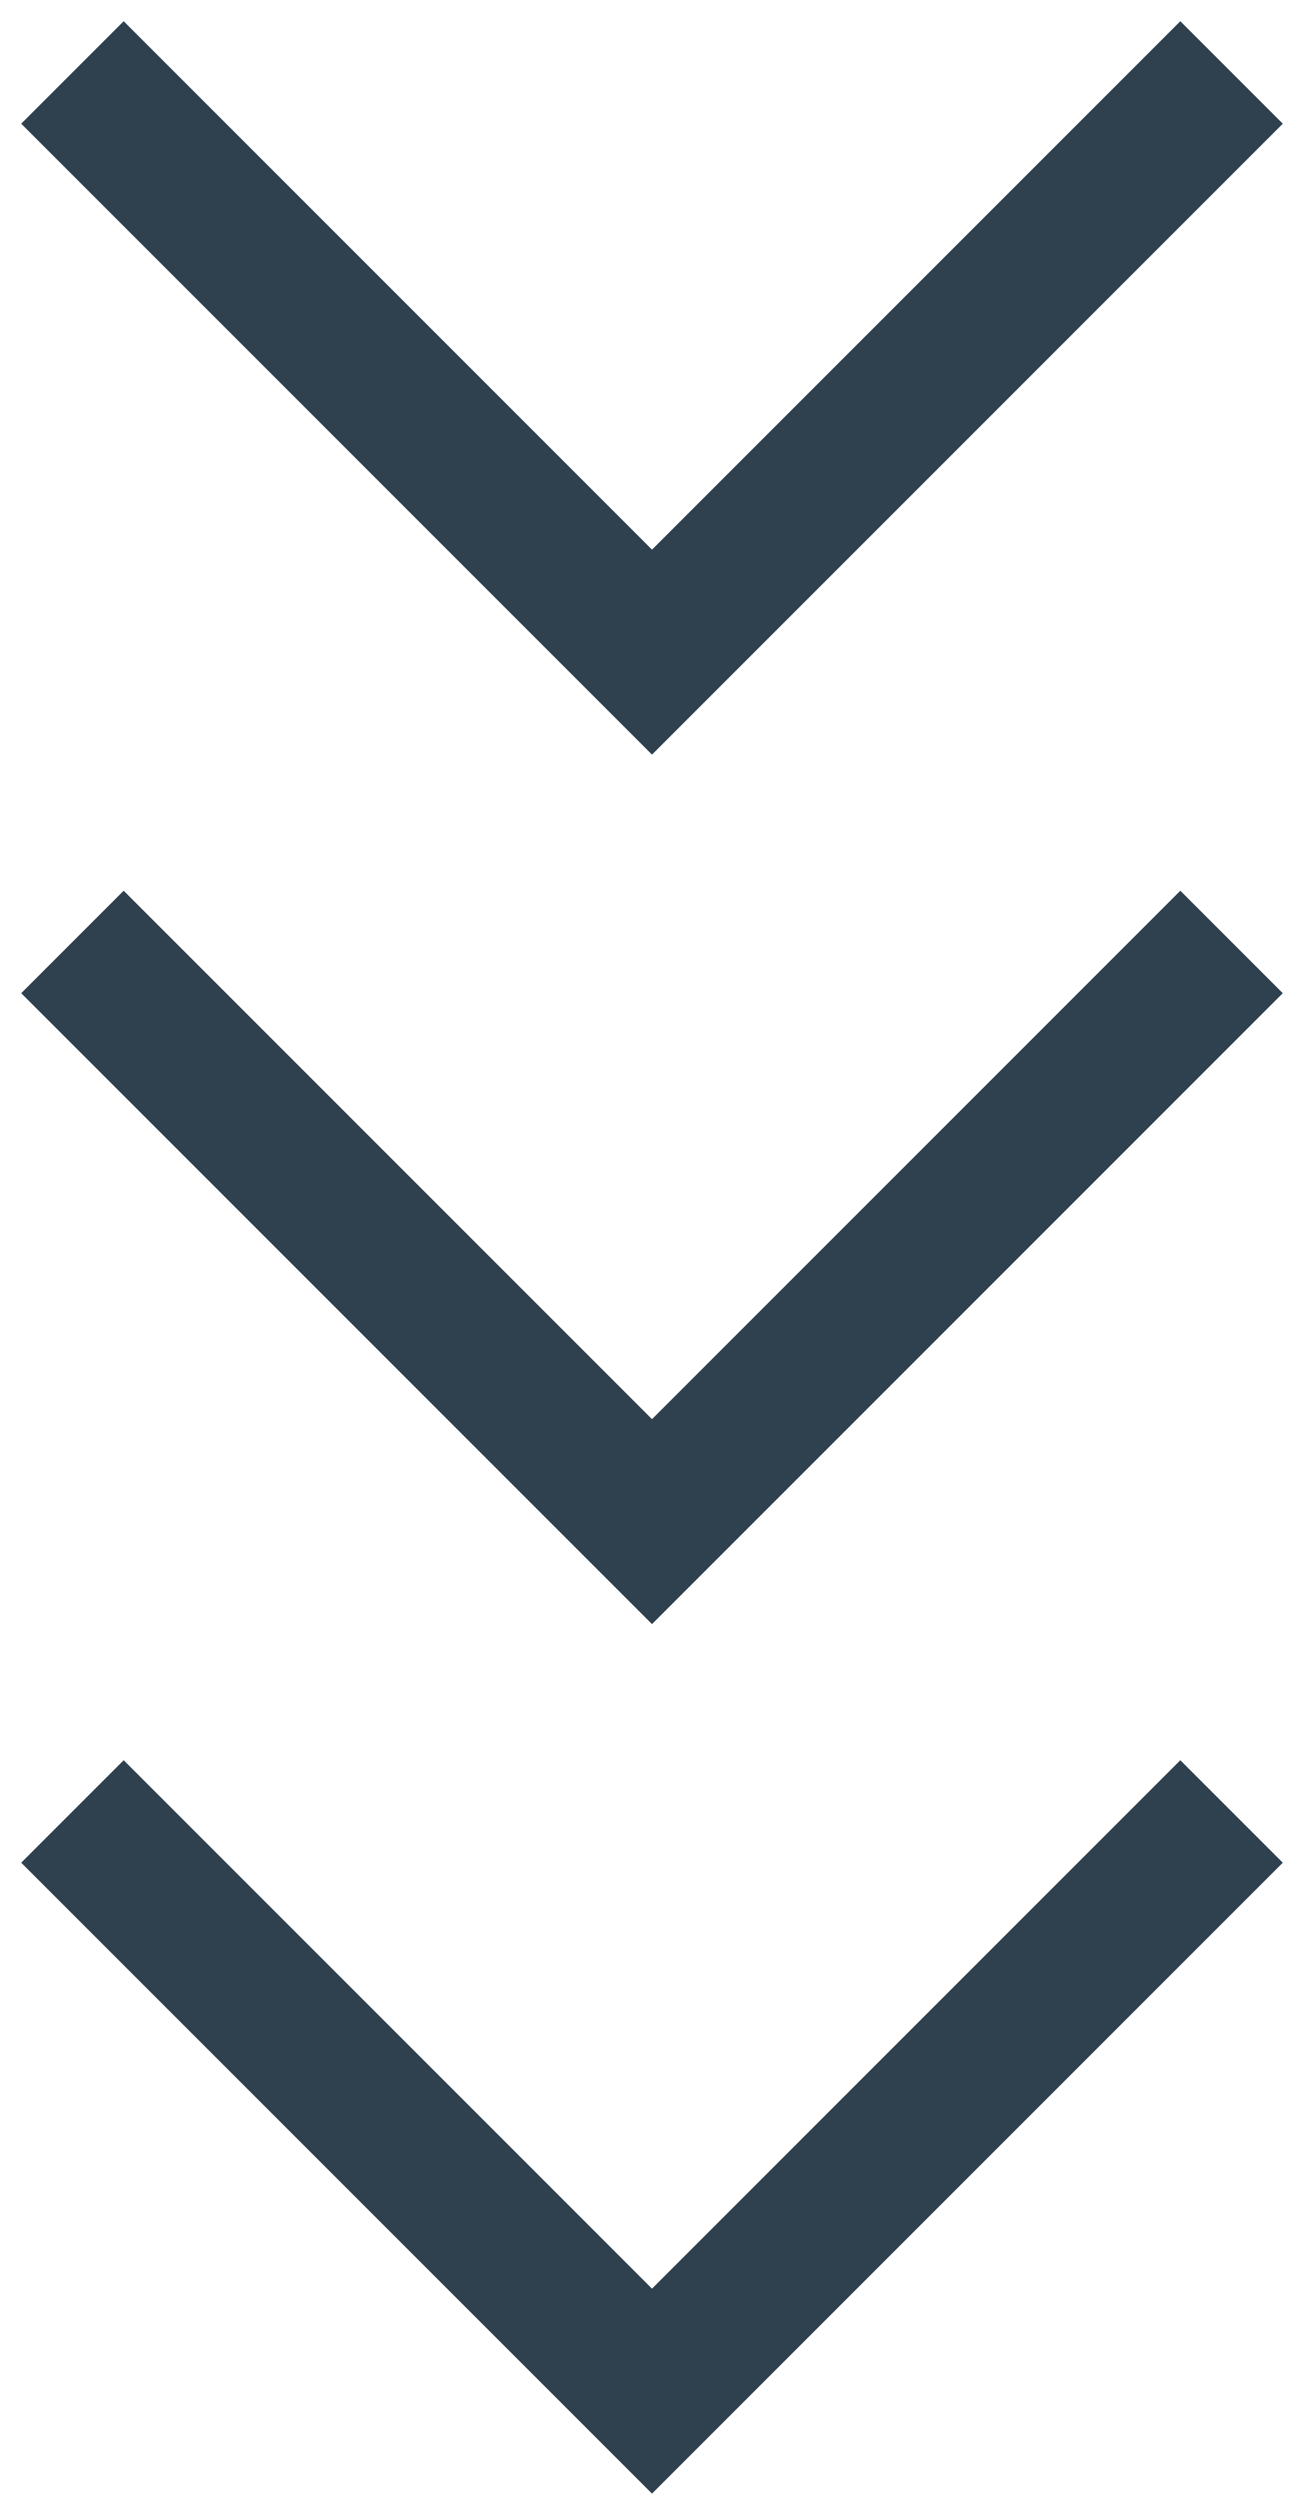
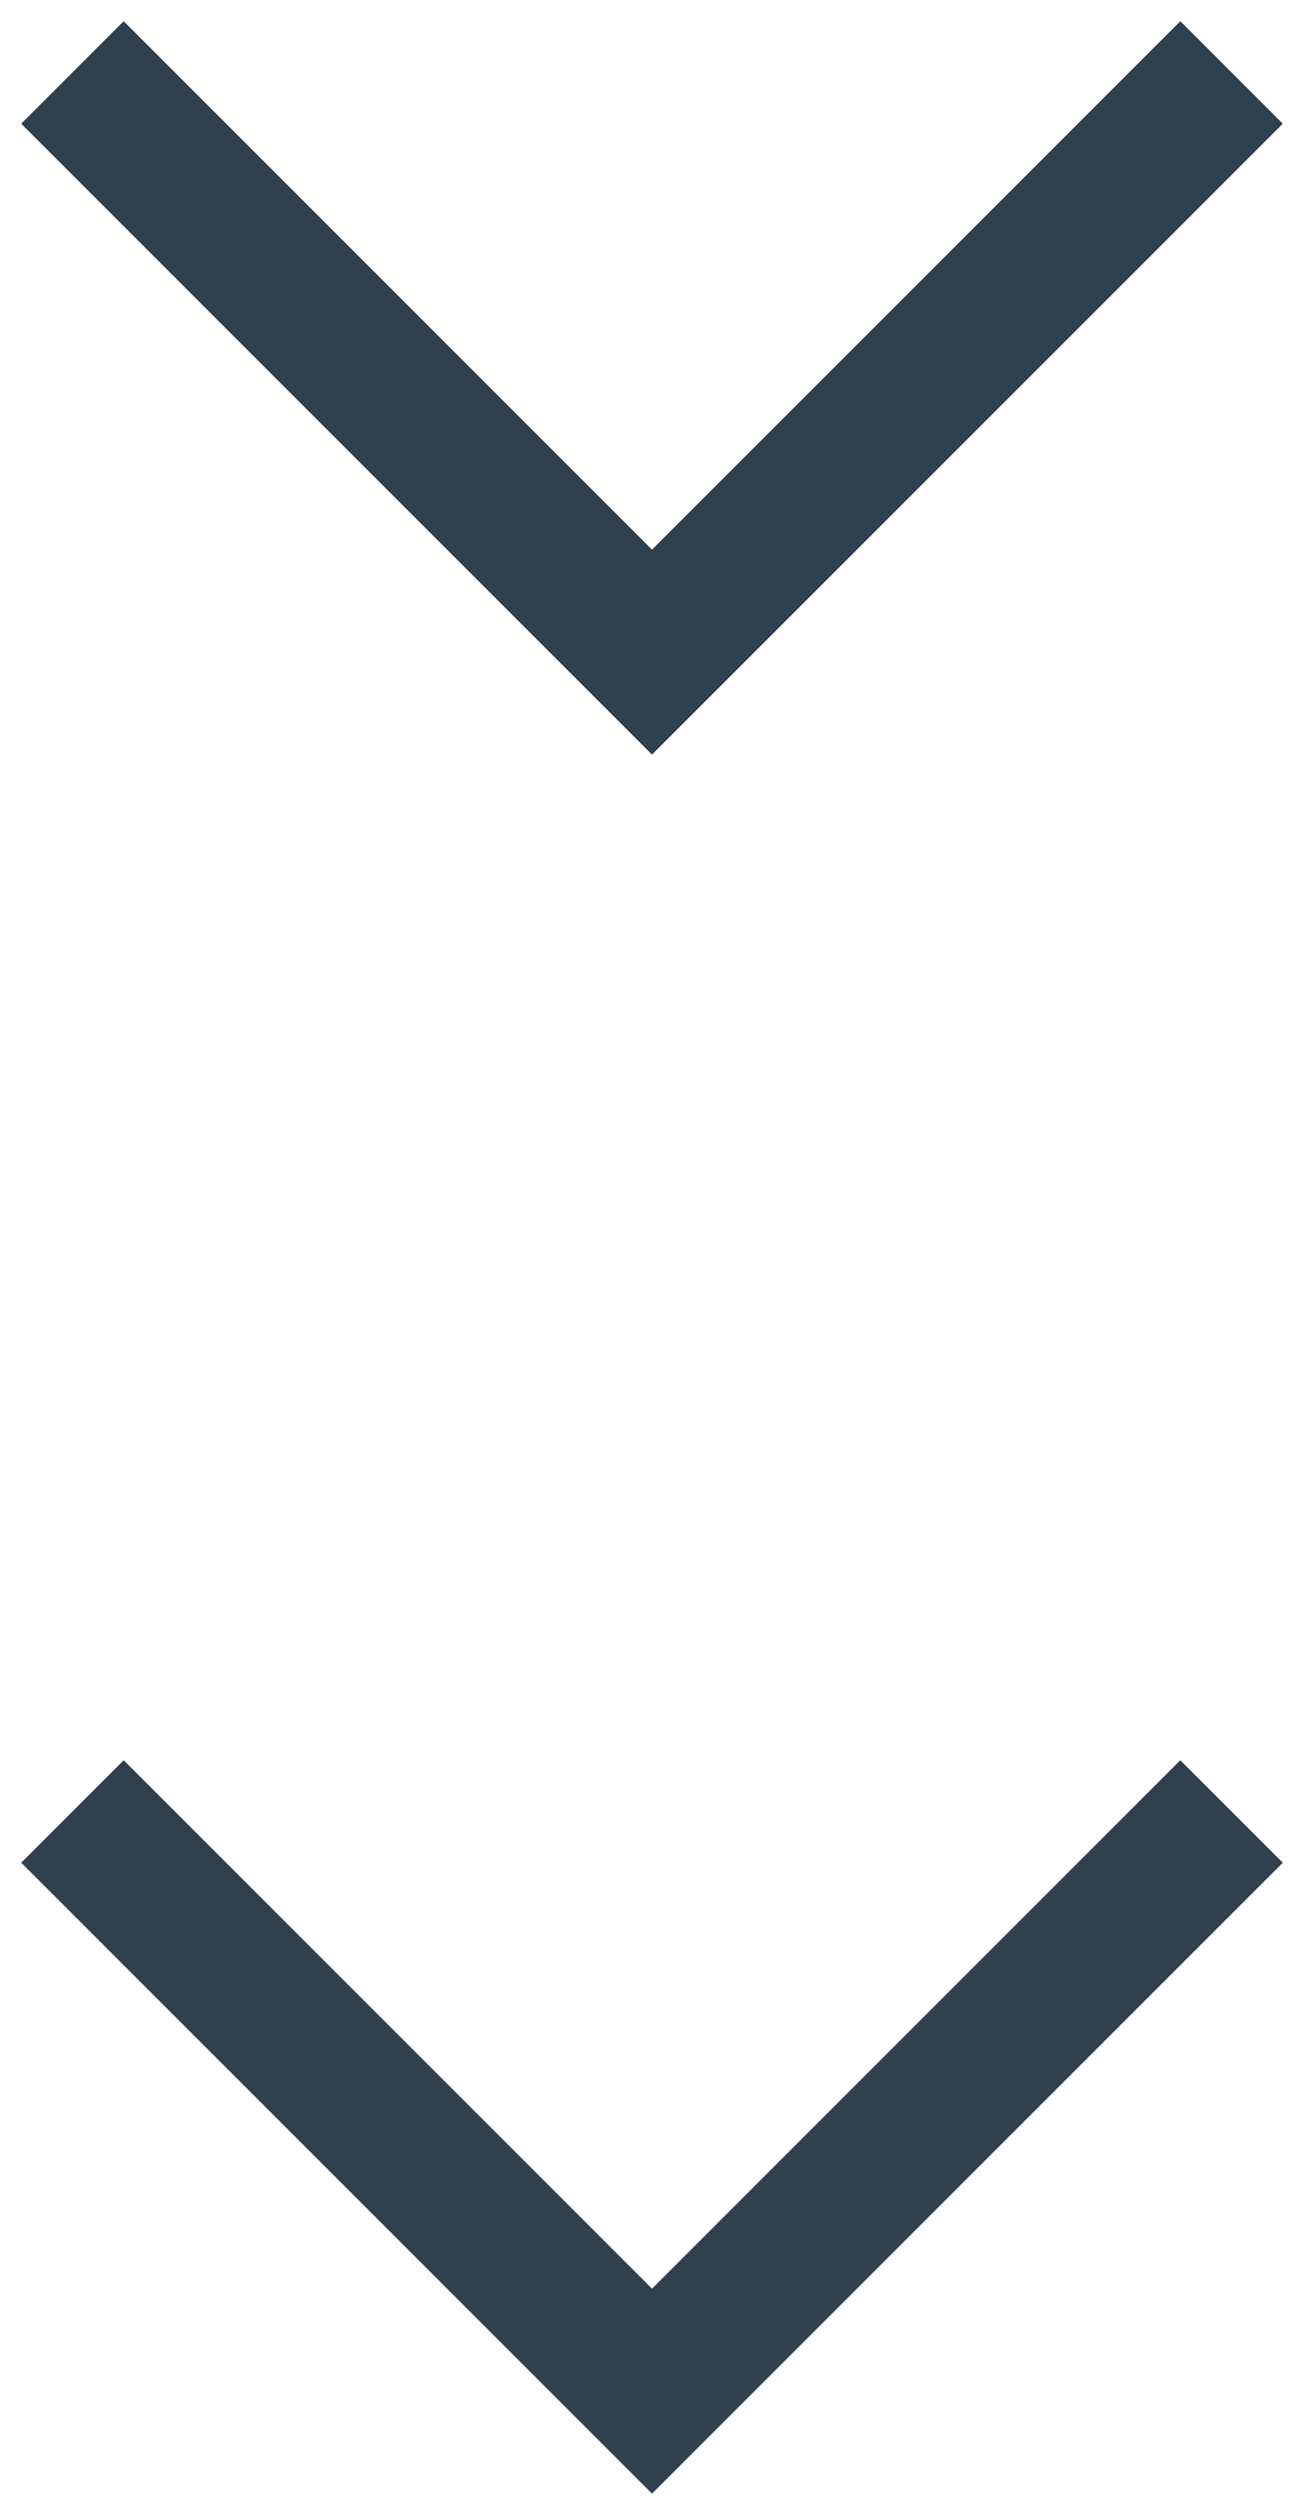
<svg xmlns="http://www.w3.org/2000/svg" width="36" height="69" viewBox="0 0 36 69" fill="none">
  <path d="M2 2L18 18L34 2" stroke="#2F404F" stroke-width="4" />
-   <path d="M2 26L18 42L34 26" stroke="#2F404F" stroke-width="4" />
  <path d="M2 50L18 66L34 50" stroke="#2F404F" stroke-width="4" />
</svg>